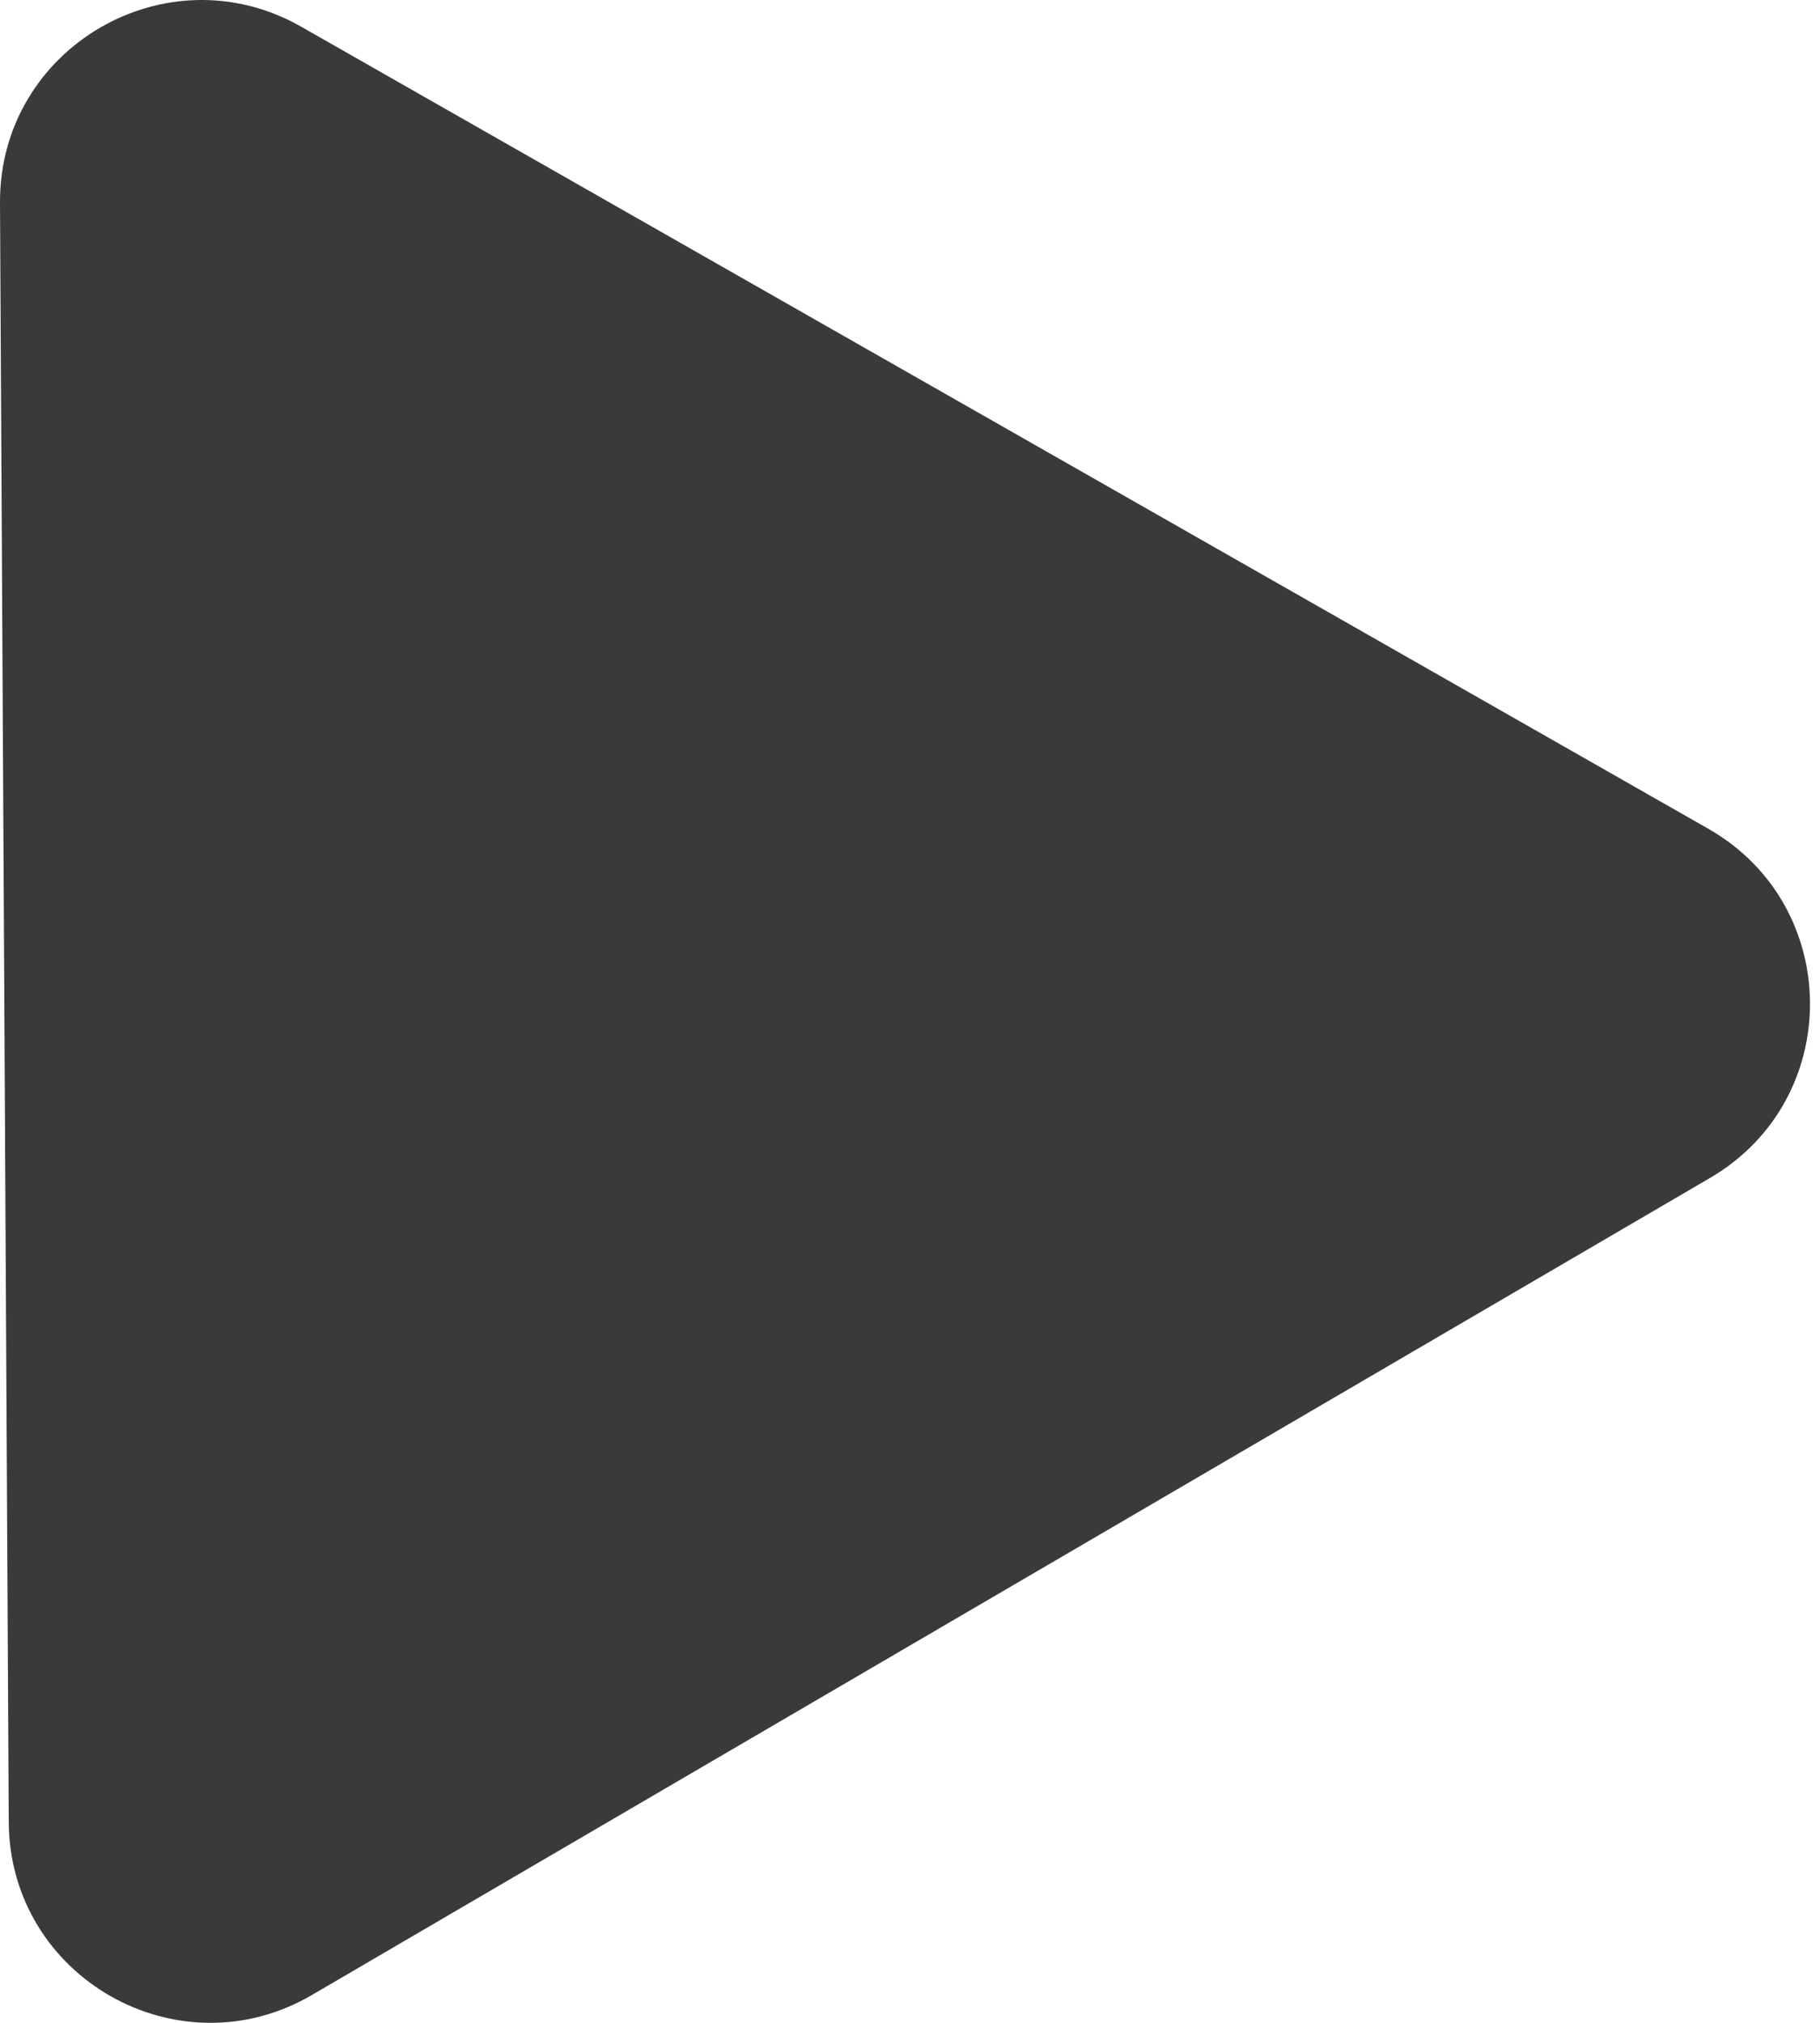
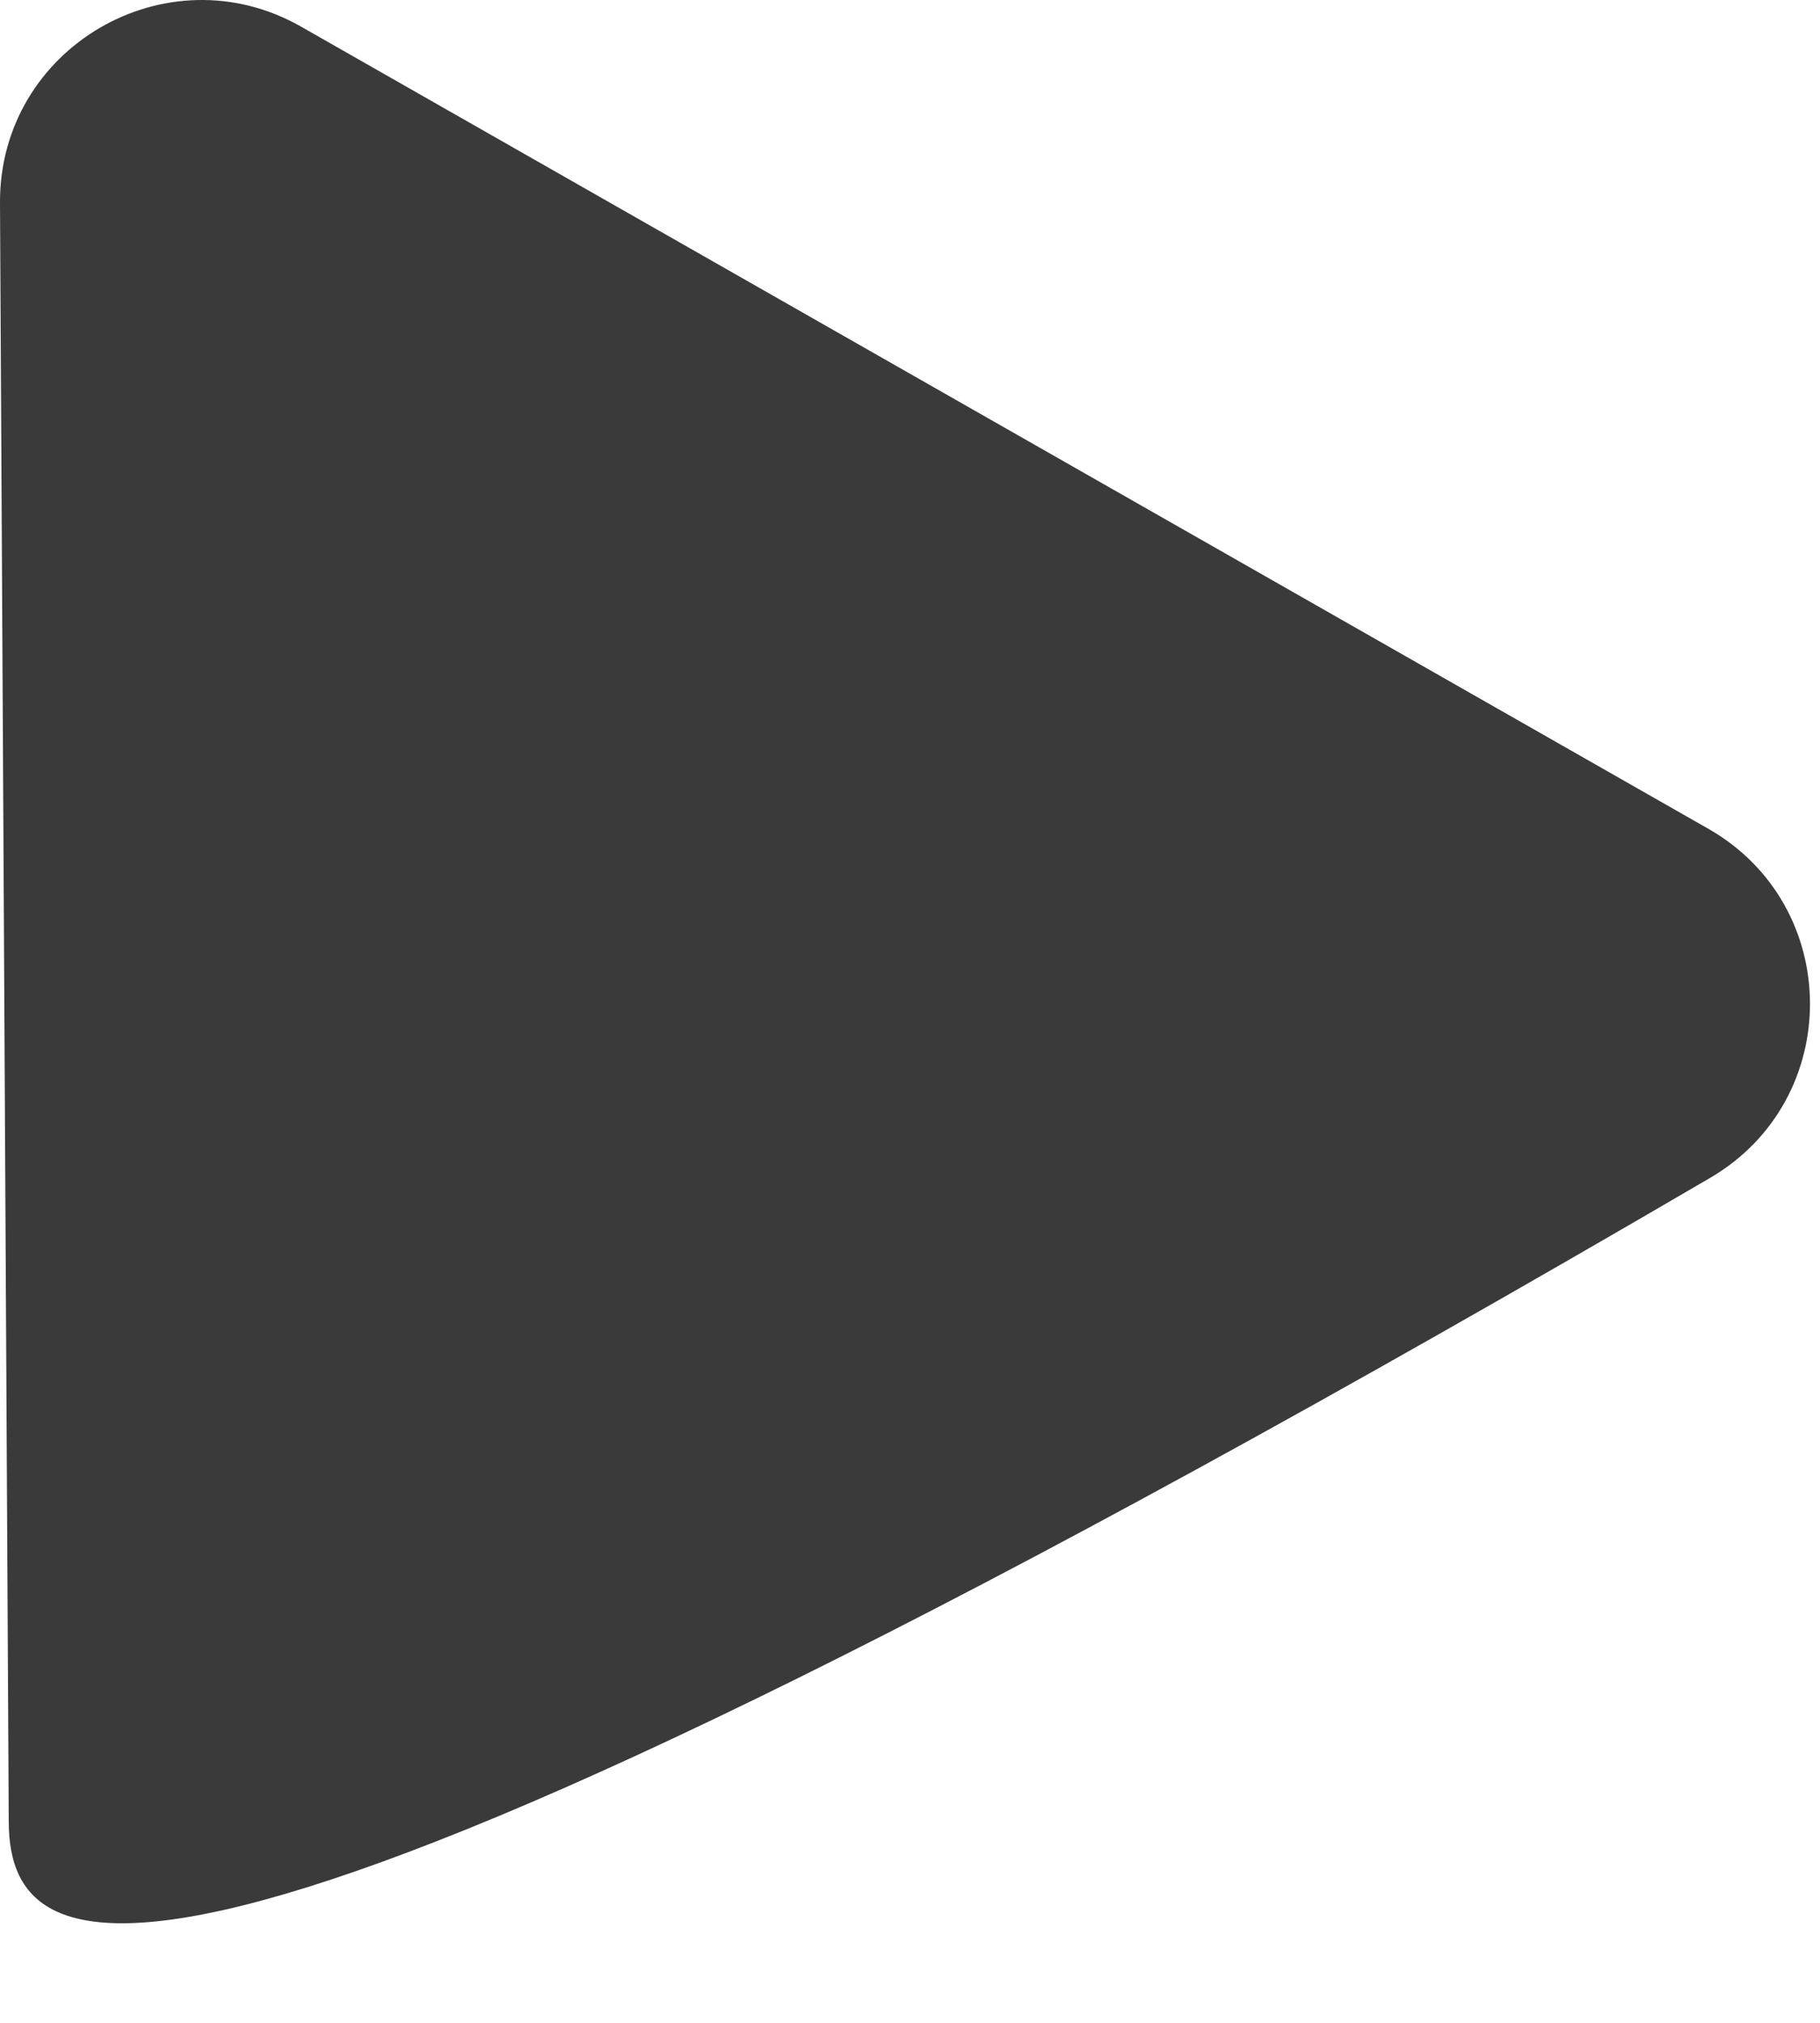
<svg xmlns="http://www.w3.org/2000/svg" width="72" height="80" viewBox="0 0 72 80" fill="none">
-   <path d="M67.579 32.775C72.912 35.813 72.954 43.486 67.654 46.583L12.338 78.9C7.041 81.995 0.38 78.195 0.346 72.06L9.74749e-06 8.026C-0.033 1.891 6.587 -1.98 11.917 1.057L67.579 32.775Z" fill="#3A3A3A" />
+   <path d="M67.579 32.775C72.912 35.813 72.954 43.486 67.654 46.583C7.041 81.995 0.38 78.195 0.346 72.06L9.74749e-06 8.026C-0.033 1.891 6.587 -1.98 11.917 1.057L67.579 32.775Z" fill="#3A3A3A" />
</svg>